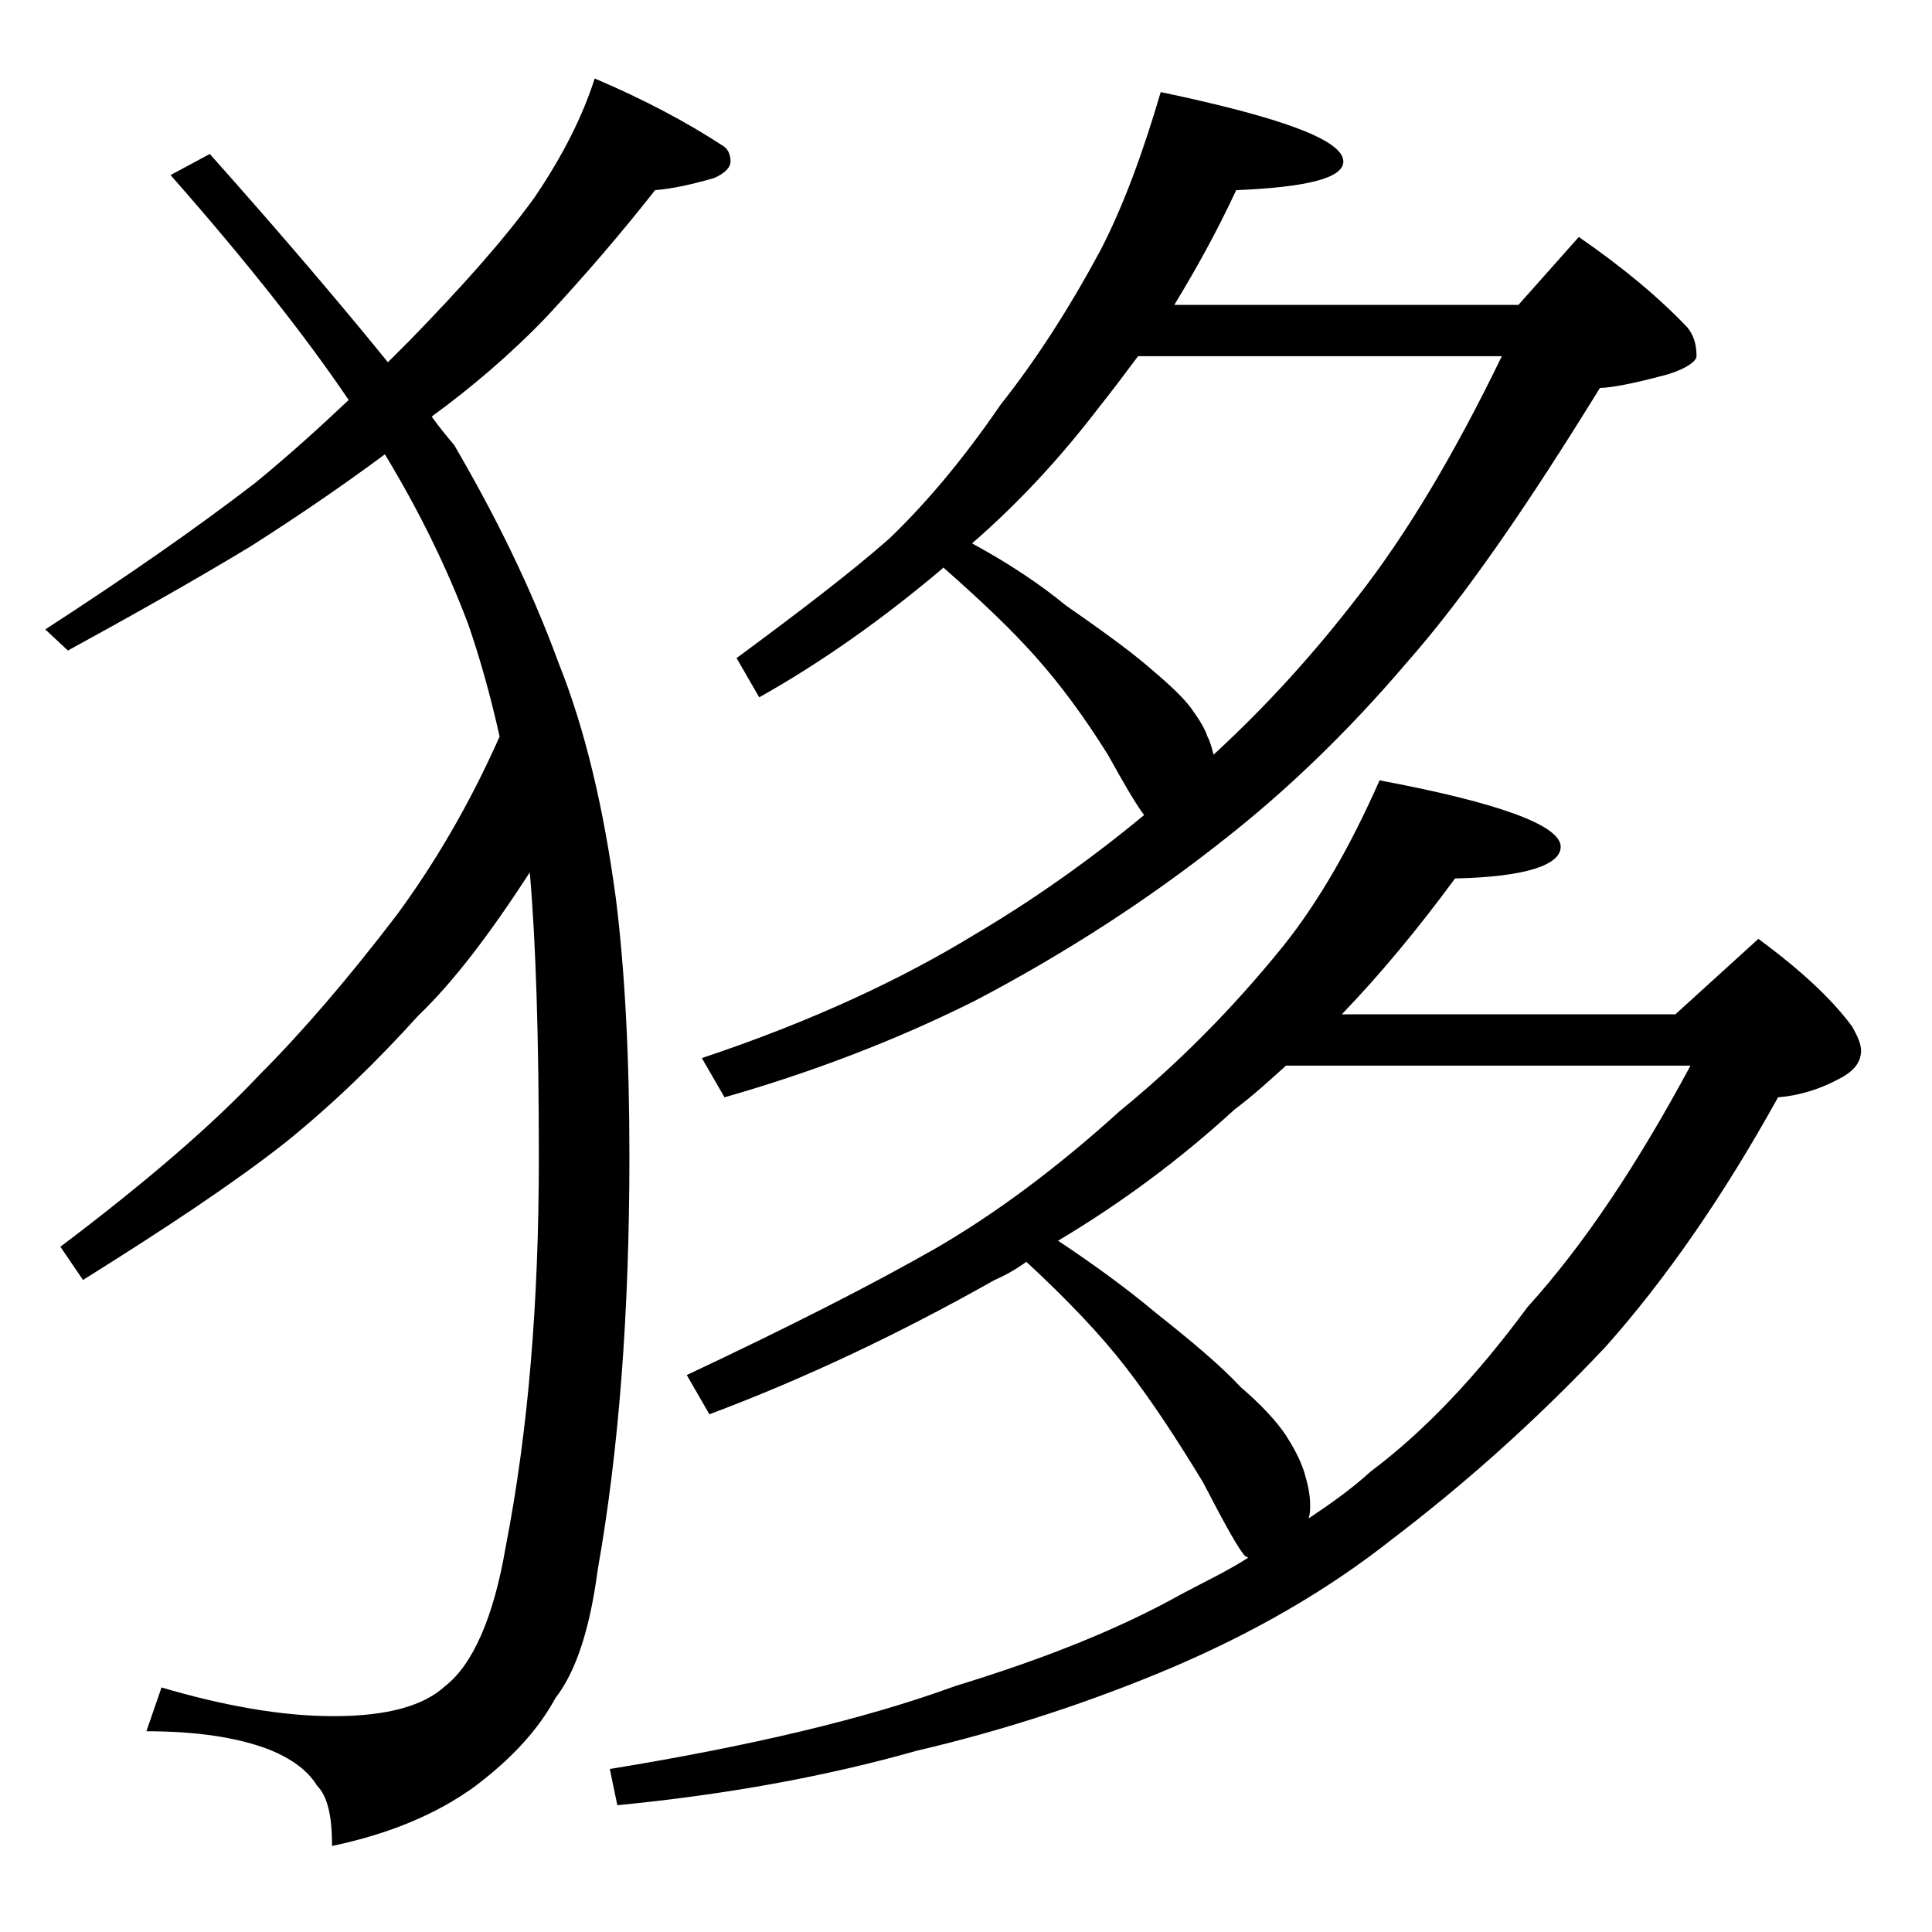
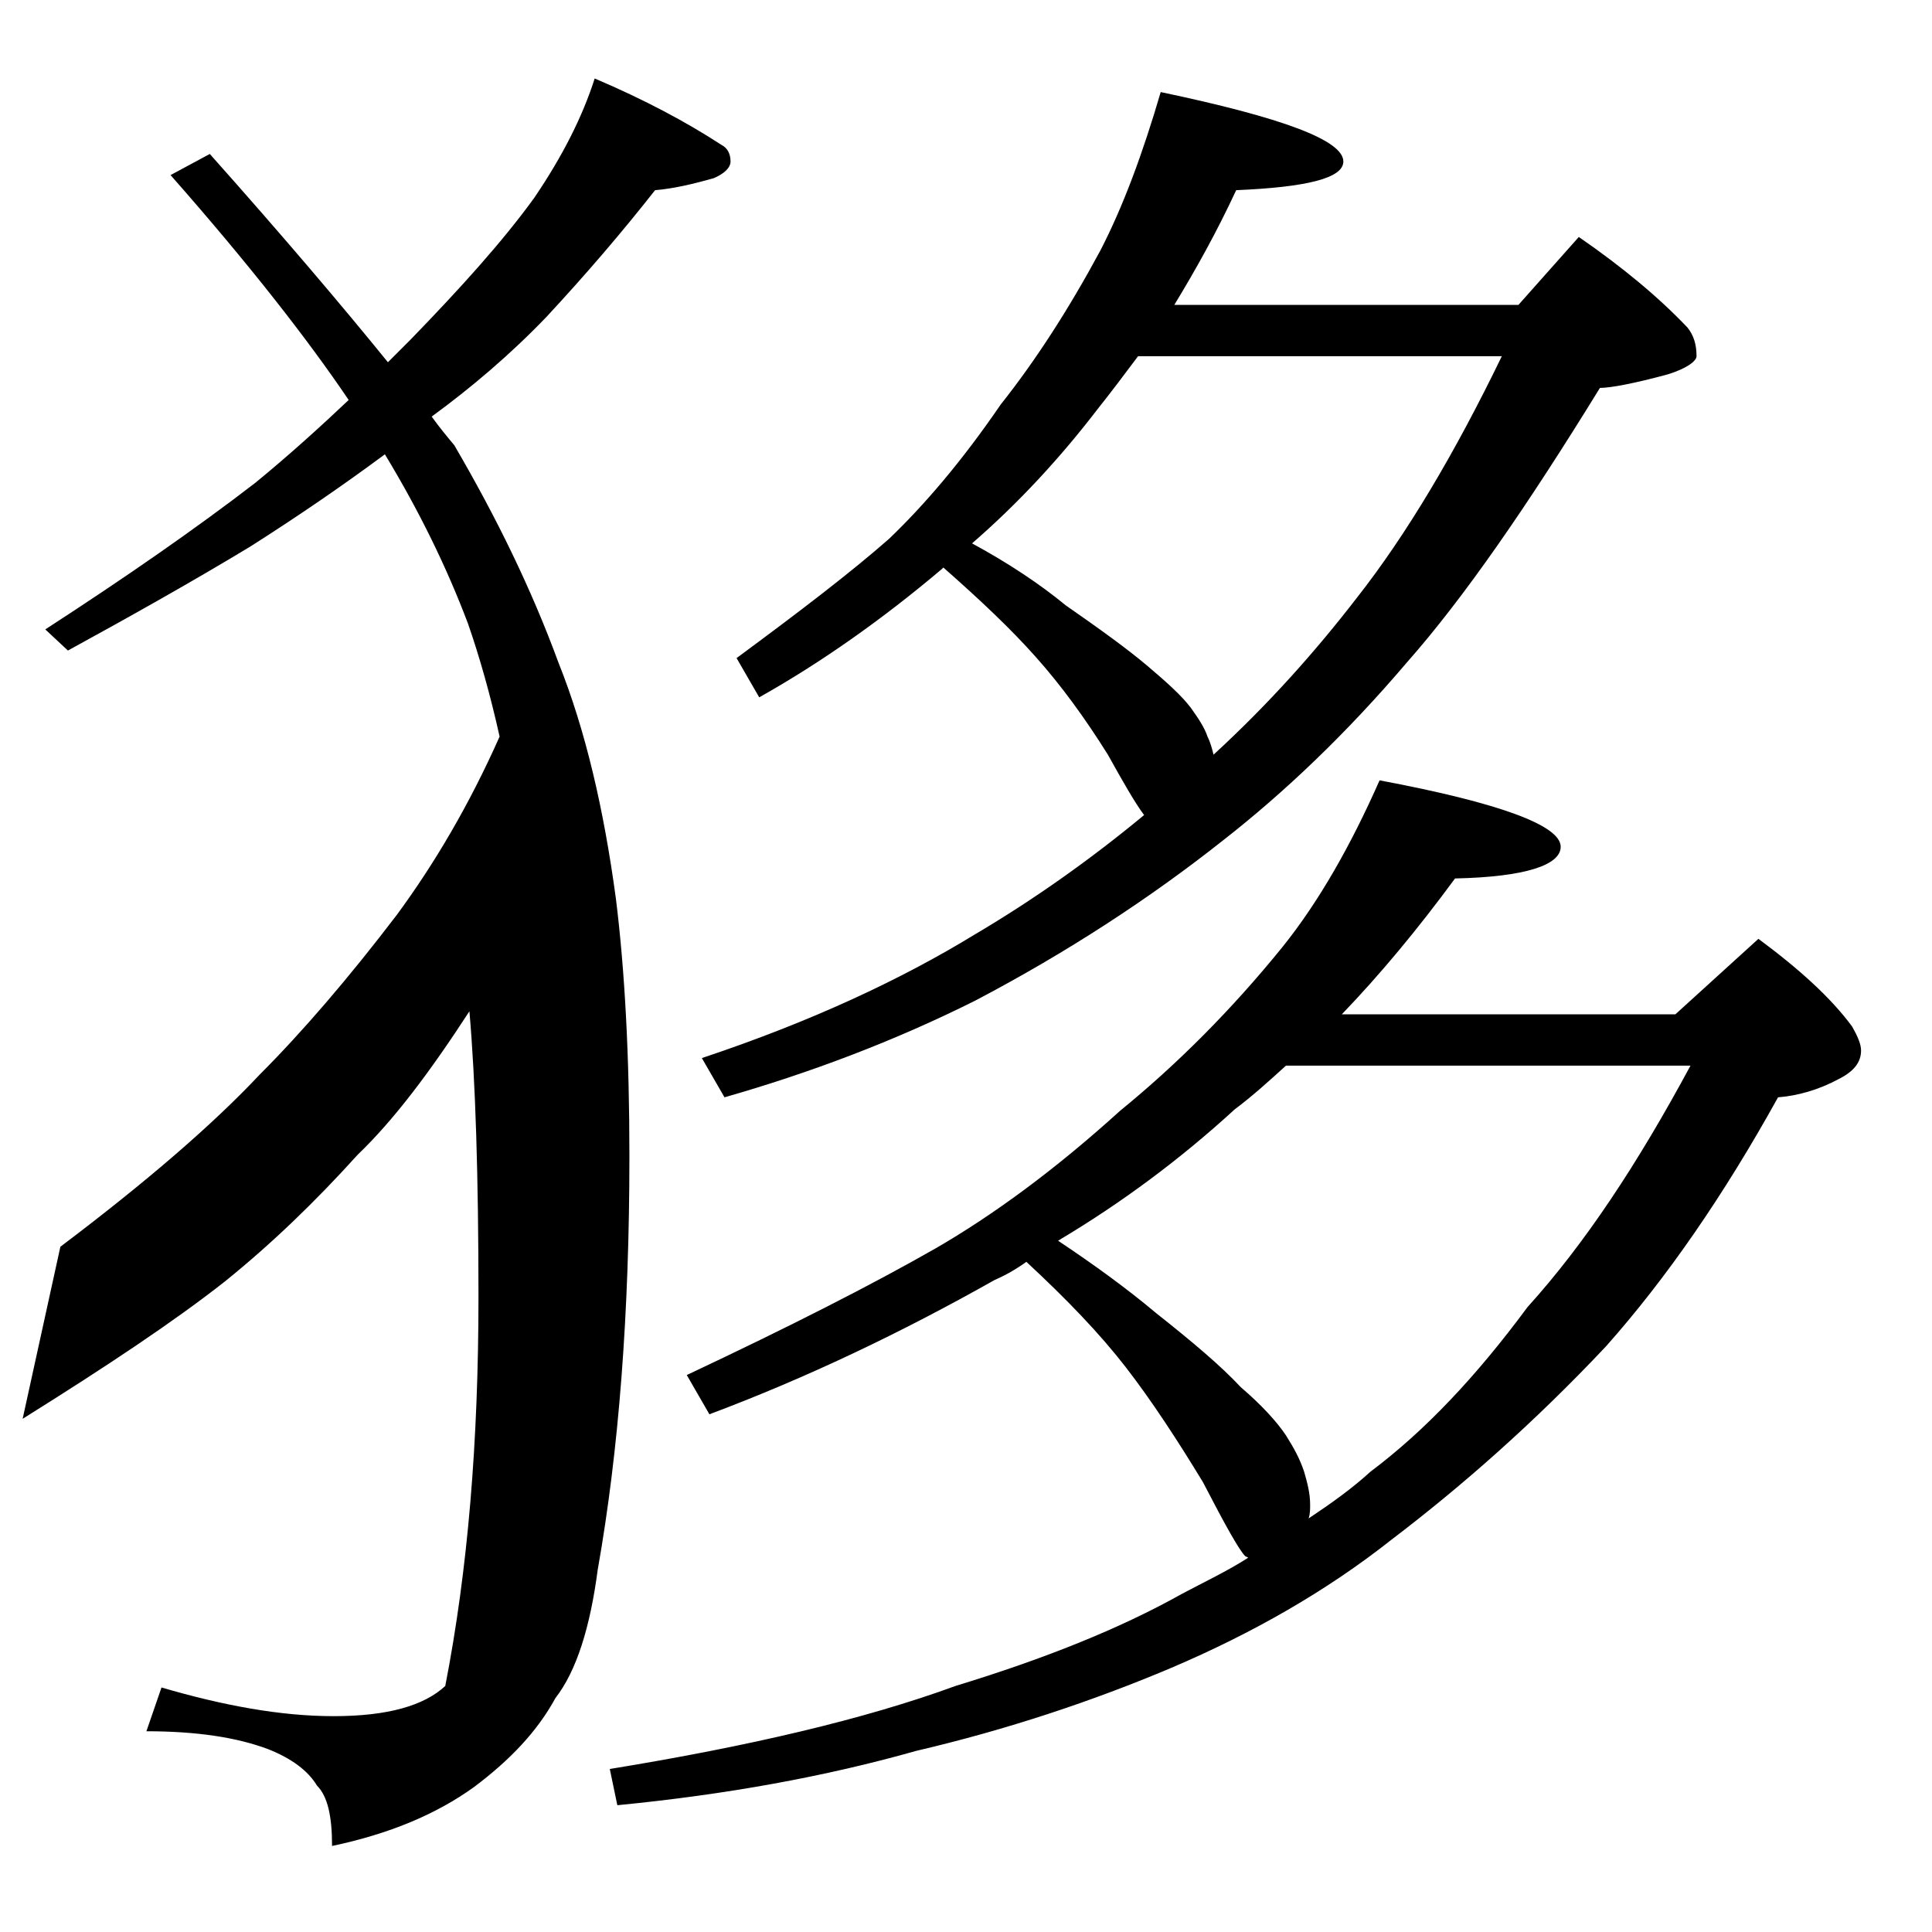
<svg xmlns="http://www.w3.org/2000/svg" version="1.1" id="Layer_1" x="0px" y="0px" viewBox="0 0 128 128" enable-background="new 0 0 128 128" xml:space="preserve">
-   <path d="M39.4,5.2c3.3,1.4,6.1,2.9,8.4,4.4c0.4,0.2,0.6,0.6,0.6,1.1c0,0.4-0.4,0.8-1.1,1.1c-1.4,0.4-2.7,0.7-3.9,0.8  c-2.2,2.8-4.6,5.6-7.2,8.4c-2.4,2.5-5,4.7-7.6,6.6c0.5,0.7,1,1.3,1.5,1.9c2.8,4.8,5.1,9.5,6.9,14.4c1.8,4.5,3,9.7,3.8,15.6  c0.6,4.8,0.9,10.5,0.9,17.1c0,10.4-0.7,19.5-2.1,27.4c-0.5,3.8-1.4,6.7-2.8,8.5c-1.2,2.2-3,4.1-5.4,5.9c-2.5,1.8-5.6,3.1-9.4,3.9  c0-2-0.3-3.3-1-4c-0.6-1-1.7-1.8-3.2-2.4c-2.1-0.8-4.8-1.2-8.1-1.2l1-2.9c4.1,1.2,7.9,1.9,11.4,1.9c3.6,0,6-0.7,7.4-2  c1.8-1.4,3.2-4.5,4-9.2c1.5-7.7,2.2-16.2,2.2-25.8c0-8-0.2-14.3-0.6-18.9c-2.6,4-5,7.2-7.4,9.5c-2.8,3.1-5.7,5.9-8.8,8.4  c-3.3,2.6-7.8,5.6-13.4,9.1L4,82.6c5.7-4.3,10.1-8.1,13.2-11.4c2.8-2.8,5.9-6.4,9.1-10.6c2.5-3.4,4.8-7.3,6.8-11.8  c-0.6-2.7-1.3-5.2-2.1-7.5c-1.4-3.7-3.2-7.4-5.5-11.2c-2.7,2-5.6,4-8.9,6.1c-3.8,2.3-7.9,4.6-12.1,6.9L3,41.7  C8.4,38.2,13,35,16.9,32c2.2-1.8,4.3-3.7,6.2-5.5c-2.7-4-6.6-9-11.8-14.9l2.6-1.4c4.9,5.5,8.8,10.1,11.8,13.8c0.5-0.5,1-1,1.5-1.5  c3.3-3.4,6.1-6.5,8.2-9.4C37.3,10.3,38.6,7.7,39.4,5.2z M91.4,51.7c8,1.5,12,3,12,4.4c0,1.2-2.3,2-7,2.1c-2.5,3.4-5,6.4-7.5,9H111  l5.5-5c2.7,2,4.8,3.9,6.2,5.8c0.4,0.7,0.6,1.2,0.6,1.6c0,0.8-0.5,1.4-1.5,1.9c-1.3,0.7-2.7,1.1-4,1.2c-3.6,6.5-7.4,12-11.4,16.5  c-4.8,5.1-9.6,9.3-14.2,12.8c-4.3,3.4-9.2,6.2-14.6,8.5c-5.2,2.2-10.9,4.1-16.9,5.5c-6,1.7-12.6,2.9-19.8,3.6l-0.5-2.4  c9.2-1.5,16.9-3.3,22.9-5.5c5.9-1.8,10.9-3.8,15-6.1c1.5-0.8,3-1.5,4.4-2.4l-0.2-0.1c-0.4-0.4-1.3-2-2.8-4.9  c-1.7-2.8-3.4-5.4-5.1-7.6c-1.7-2.2-3.9-4.5-6.6-7c-0.7,0.5-1.4,0.9-2.1,1.2c-6.2,3.5-12.5,6.5-18.9,8.9l-1.5-2.6  c6.8-3.2,12.3-6,16.5-8.4c3.8-2.2,7.9-5.2,12.2-9.1c3.8-3.1,7.4-6.7,10.8-10.9C87.4,59.7,89.5,56,91.4,51.7z M76.9,6.1  C85,7.8,89,9.3,89,10.7c0,1.1-2.4,1.7-7.1,1.9c-1.3,2.8-2.7,5.3-4.1,7.6h22.8l4-4.5c2.9,2,5.3,4,7.2,6c0.4,0.5,0.6,1.1,0.6,1.9  c0,0.3-0.6,0.8-1.9,1.2c-2.2,0.6-3.8,0.9-4.5,0.9c-4.8,7.8-9,13.9-12.8,18.2c-4,4.7-8.1,8.6-12.2,11.8c-4.8,3.8-10.3,7.4-16.4,10.6  c-5.4,2.7-11,4.8-16.6,6.4l-1.5-2.6c7.2-2.4,13.2-5.2,18.1-8.2c3.9-2.3,7.7-5,11.2-7.9c-0.6-0.8-1.4-2.2-2.4-4  c-1.5-2.4-3.1-4.6-4.8-6.5c-1.6-1.8-3.6-3.7-6.1-5.9l-0.1,0.1c-3.9,3.3-8,6.2-12.1,8.5l-1.5-2.6c4.2-3.1,7.6-5.7,10.1-7.9  c2.3-2.2,4.8-5.1,7.4-8.9c2.3-2.9,4.5-6.3,6.6-10.2C74.4,13.7,75.7,10.2,76.9,6.1z M64.4,36c2.4,1.3,4.5,2.7,6.2,4.1  c2.3,1.6,4.1,2.9,5.4,4c1.3,1.1,2.3,2,2.9,2.8c0.5,0.7,0.9,1.3,1.1,1.9c0.2,0.4,0.3,0.8,0.4,1.2c3.7-3.4,6.8-6.9,9.5-10.4  c3.3-4.2,6.5-9.6,9.6-16H75.4c-0.9,1.2-1.8,2.4-2.6,3.4C70.2,30.4,67.4,33.4,64.4,36z M70.1,82.2c2.4,1.6,4.6,3.2,6.5,4.8  c2.4,1.9,4.3,3.5,5.6,4.9c1.4,1.2,2.4,2.3,3,3.2c0.5,0.8,0.9,1.5,1.2,2.4c0.2,0.7,0.4,1.4,0.4,2.2c0,0.3,0,0.6-0.1,0.9  c1.5-1,2.9-2,4.1-3.1c3.6-2.7,7-6.3,10.4-10.9c3.8-4.2,7.3-9.5,10.8-16H85.2c-1.1,1-2.2,2-3.4,2.9C78.2,76.8,74.3,79.7,70.1,82.2z" />
+   <path d="M39.4,5.2c3.3,1.4,6.1,2.9,8.4,4.4c0.4,0.2,0.6,0.6,0.6,1.1c0,0.4-0.4,0.8-1.1,1.1c-1.4,0.4-2.7,0.7-3.9,0.8  c-2.2,2.8-4.6,5.6-7.2,8.4c-2.4,2.5-5,4.7-7.6,6.6c0.5,0.7,1,1.3,1.5,1.9c2.8,4.8,5.1,9.5,6.9,14.4c1.8,4.5,3,9.7,3.8,15.6  c0.6,4.8,0.9,10.5,0.9,17.1c0,10.4-0.7,19.5-2.1,27.4c-0.5,3.8-1.4,6.7-2.8,8.5c-1.2,2.2-3,4.1-5.4,5.9c-2.5,1.8-5.6,3.1-9.4,3.9  c0-2-0.3-3.3-1-4c-0.6-1-1.7-1.8-3.2-2.4c-2.1-0.8-4.8-1.2-8.1-1.2l1-2.9c4.1,1.2,7.9,1.9,11.4,1.9c3.6,0,6-0.7,7.4-2  c1.5-7.7,2.2-16.2,2.2-25.8c0-8-0.2-14.3-0.6-18.9c-2.6,4-5,7.2-7.4,9.5c-2.8,3.1-5.7,5.9-8.8,8.4  c-3.3,2.6-7.8,5.6-13.4,9.1L4,82.6c5.7-4.3,10.1-8.1,13.2-11.4c2.8-2.8,5.9-6.4,9.1-10.6c2.5-3.4,4.8-7.3,6.8-11.8  c-0.6-2.7-1.3-5.2-2.1-7.5c-1.4-3.7-3.2-7.4-5.5-11.2c-2.7,2-5.6,4-8.9,6.1c-3.8,2.3-7.9,4.6-12.1,6.9L3,41.7  C8.4,38.2,13,35,16.9,32c2.2-1.8,4.3-3.7,6.2-5.5c-2.7-4-6.6-9-11.8-14.9l2.6-1.4c4.9,5.5,8.8,10.1,11.8,13.8c0.5-0.5,1-1,1.5-1.5  c3.3-3.4,6.1-6.5,8.2-9.4C37.3,10.3,38.6,7.7,39.4,5.2z M91.4,51.7c8,1.5,12,3,12,4.4c0,1.2-2.3,2-7,2.1c-2.5,3.4-5,6.4-7.5,9H111  l5.5-5c2.7,2,4.8,3.9,6.2,5.8c0.4,0.7,0.6,1.2,0.6,1.6c0,0.8-0.5,1.4-1.5,1.9c-1.3,0.7-2.7,1.1-4,1.2c-3.6,6.5-7.4,12-11.4,16.5  c-4.8,5.1-9.6,9.3-14.2,12.8c-4.3,3.4-9.2,6.2-14.6,8.5c-5.2,2.2-10.9,4.1-16.9,5.5c-6,1.7-12.6,2.9-19.8,3.6l-0.5-2.4  c9.2-1.5,16.9-3.3,22.9-5.5c5.9-1.8,10.9-3.8,15-6.1c1.5-0.8,3-1.5,4.4-2.4l-0.2-0.1c-0.4-0.4-1.3-2-2.8-4.9  c-1.7-2.8-3.4-5.4-5.1-7.6c-1.7-2.2-3.9-4.5-6.6-7c-0.7,0.5-1.4,0.9-2.1,1.2c-6.2,3.5-12.5,6.5-18.9,8.9l-1.5-2.6  c6.8-3.2,12.3-6,16.5-8.4c3.8-2.2,7.9-5.2,12.2-9.1c3.8-3.1,7.4-6.7,10.8-10.9C87.4,59.7,89.5,56,91.4,51.7z M76.9,6.1  C85,7.8,89,9.3,89,10.7c0,1.1-2.4,1.7-7.1,1.9c-1.3,2.8-2.7,5.3-4.1,7.6h22.8l4-4.5c2.9,2,5.3,4,7.2,6c0.4,0.5,0.6,1.1,0.6,1.9  c0,0.3-0.6,0.8-1.9,1.2c-2.2,0.6-3.8,0.9-4.5,0.9c-4.8,7.8-9,13.9-12.8,18.2c-4,4.7-8.1,8.6-12.2,11.8c-4.8,3.8-10.3,7.4-16.4,10.6  c-5.4,2.7-11,4.8-16.6,6.4l-1.5-2.6c7.2-2.4,13.2-5.2,18.1-8.2c3.9-2.3,7.7-5,11.2-7.9c-0.6-0.8-1.4-2.2-2.4-4  c-1.5-2.4-3.1-4.6-4.8-6.5c-1.6-1.8-3.6-3.7-6.1-5.9l-0.1,0.1c-3.9,3.3-8,6.2-12.1,8.5l-1.5-2.6c4.2-3.1,7.6-5.7,10.1-7.9  c2.3-2.2,4.8-5.1,7.4-8.9c2.3-2.9,4.5-6.3,6.6-10.2C74.4,13.7,75.7,10.2,76.9,6.1z M64.4,36c2.4,1.3,4.5,2.7,6.2,4.1  c2.3,1.6,4.1,2.9,5.4,4c1.3,1.1,2.3,2,2.9,2.8c0.5,0.7,0.9,1.3,1.1,1.9c0.2,0.4,0.3,0.8,0.4,1.2c3.7-3.4,6.8-6.9,9.5-10.4  c3.3-4.2,6.5-9.6,9.6-16H75.4c-0.9,1.2-1.8,2.4-2.6,3.4C70.2,30.4,67.4,33.4,64.4,36z M70.1,82.2c2.4,1.6,4.6,3.2,6.5,4.8  c2.4,1.9,4.3,3.5,5.6,4.9c1.4,1.2,2.4,2.3,3,3.2c0.5,0.8,0.9,1.5,1.2,2.4c0.2,0.7,0.4,1.4,0.4,2.2c0,0.3,0,0.6-0.1,0.9  c1.5-1,2.9-2,4.1-3.1c3.6-2.7,7-6.3,10.4-10.9c3.8-4.2,7.3-9.5,10.8-16H85.2c-1.1,1-2.2,2-3.4,2.9C78.2,76.8,74.3,79.7,70.1,82.2z" />
</svg>